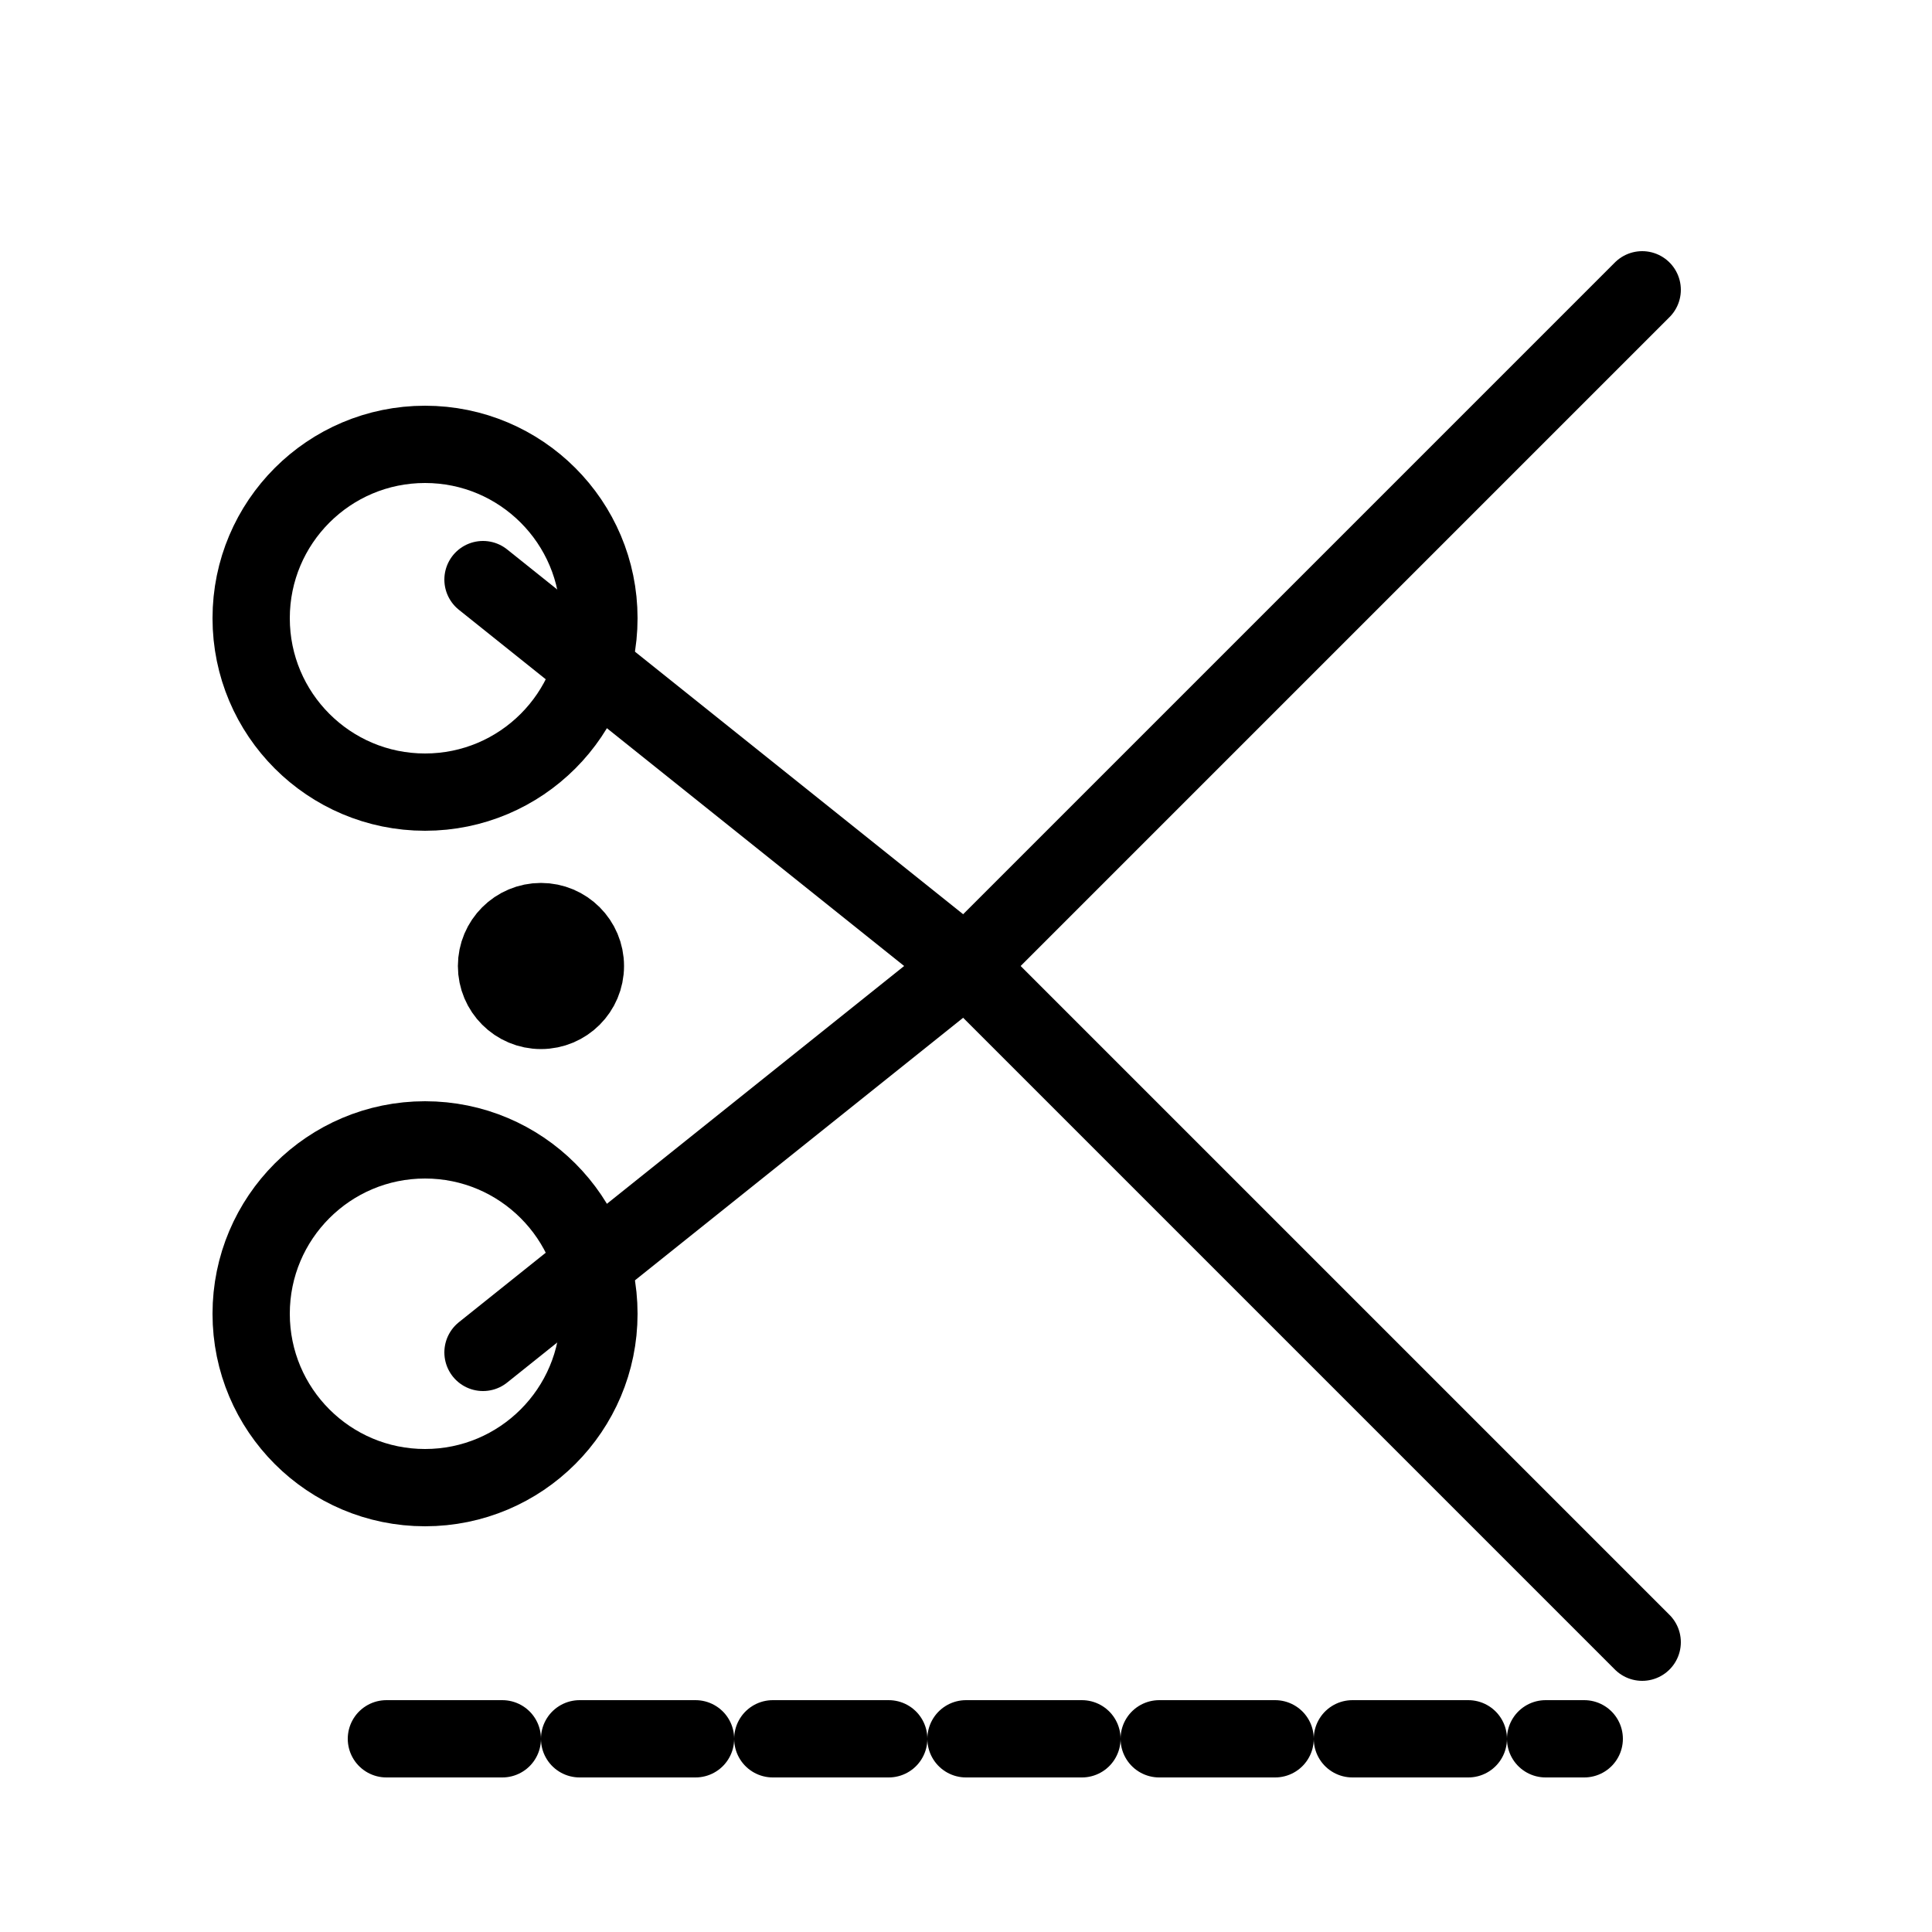
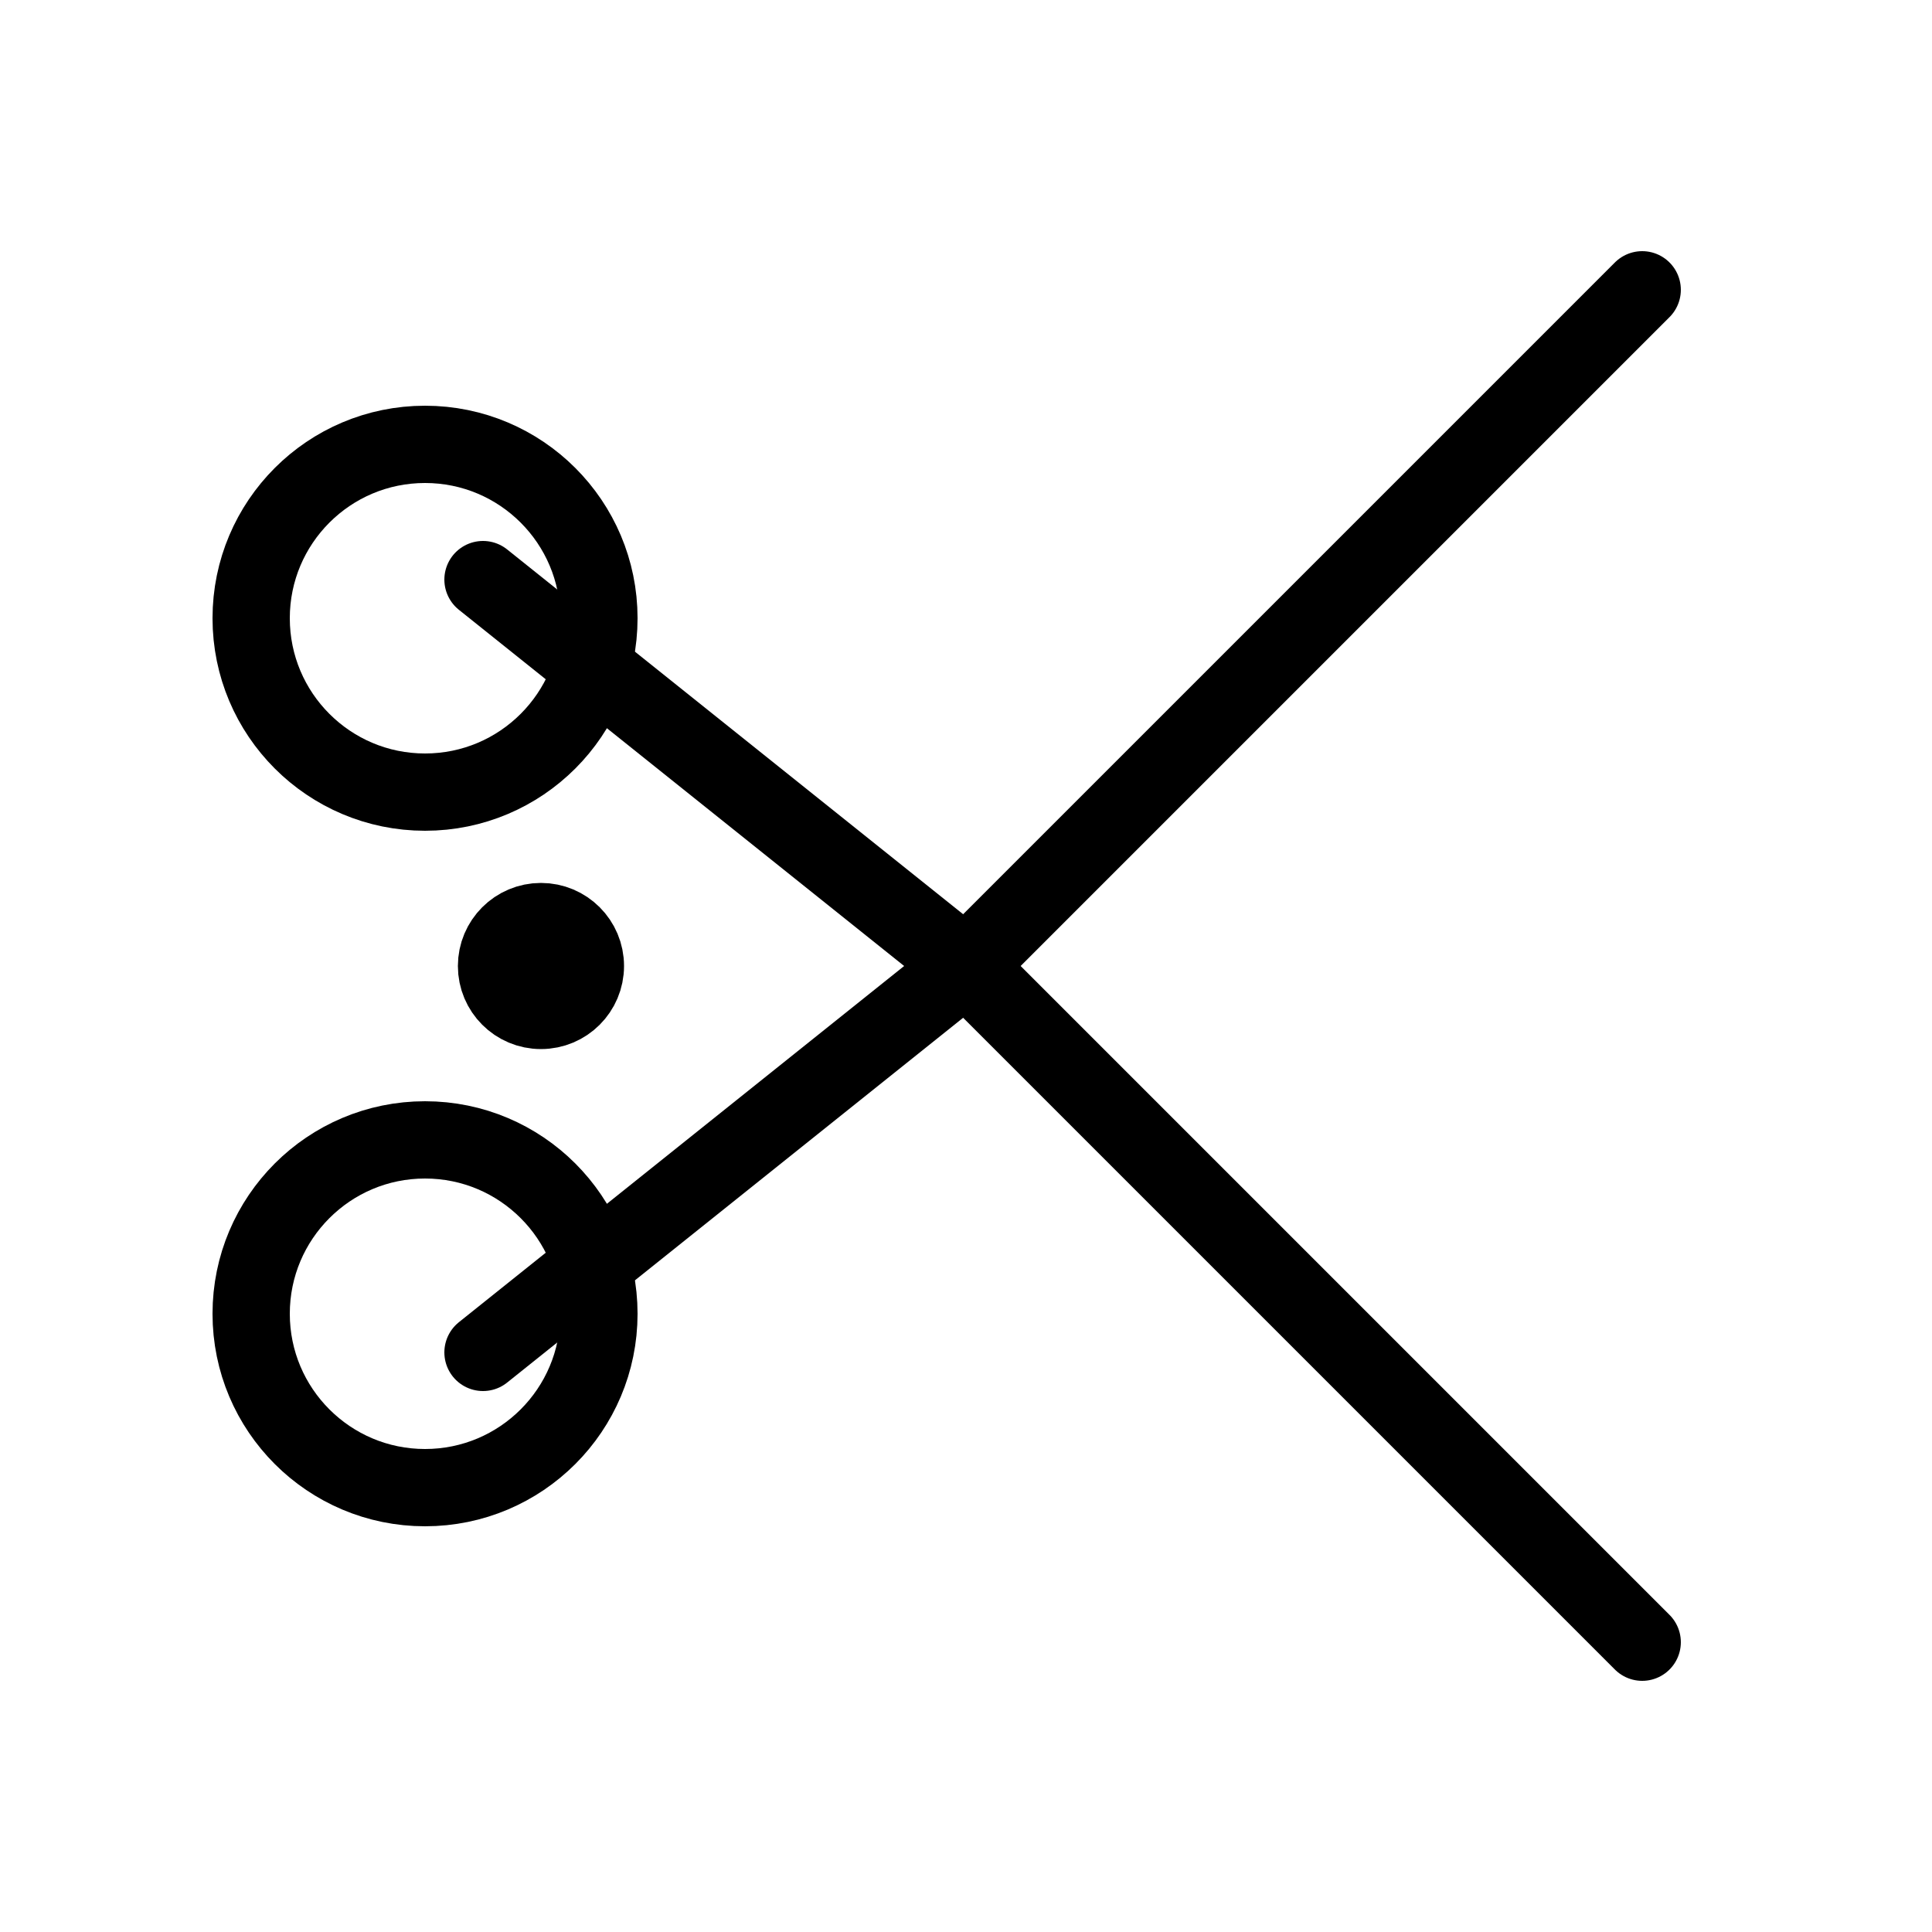
<svg xmlns="http://www.w3.org/2000/svg" width="512" height="512" viewBox="0 0 100 100">
  <g stroke="#000000" stroke-width="4" fill="none" stroke-linecap="round" stroke-linejoin="round">
    <circle cx="22" cy="32" r="9" />
    <circle cx="22" cy="68" r="9" />
    <polyline points="25,30 50,50 85,85" />
    <polyline points="25,70 50,50 85,15" />
    <circle cx="28" cy="50" r="2.3" fill="#000000" />
-     <line x1="20" y1="90" x2="82" y2="90" stroke-dasharray="6 4" />
  </g>
</svg>